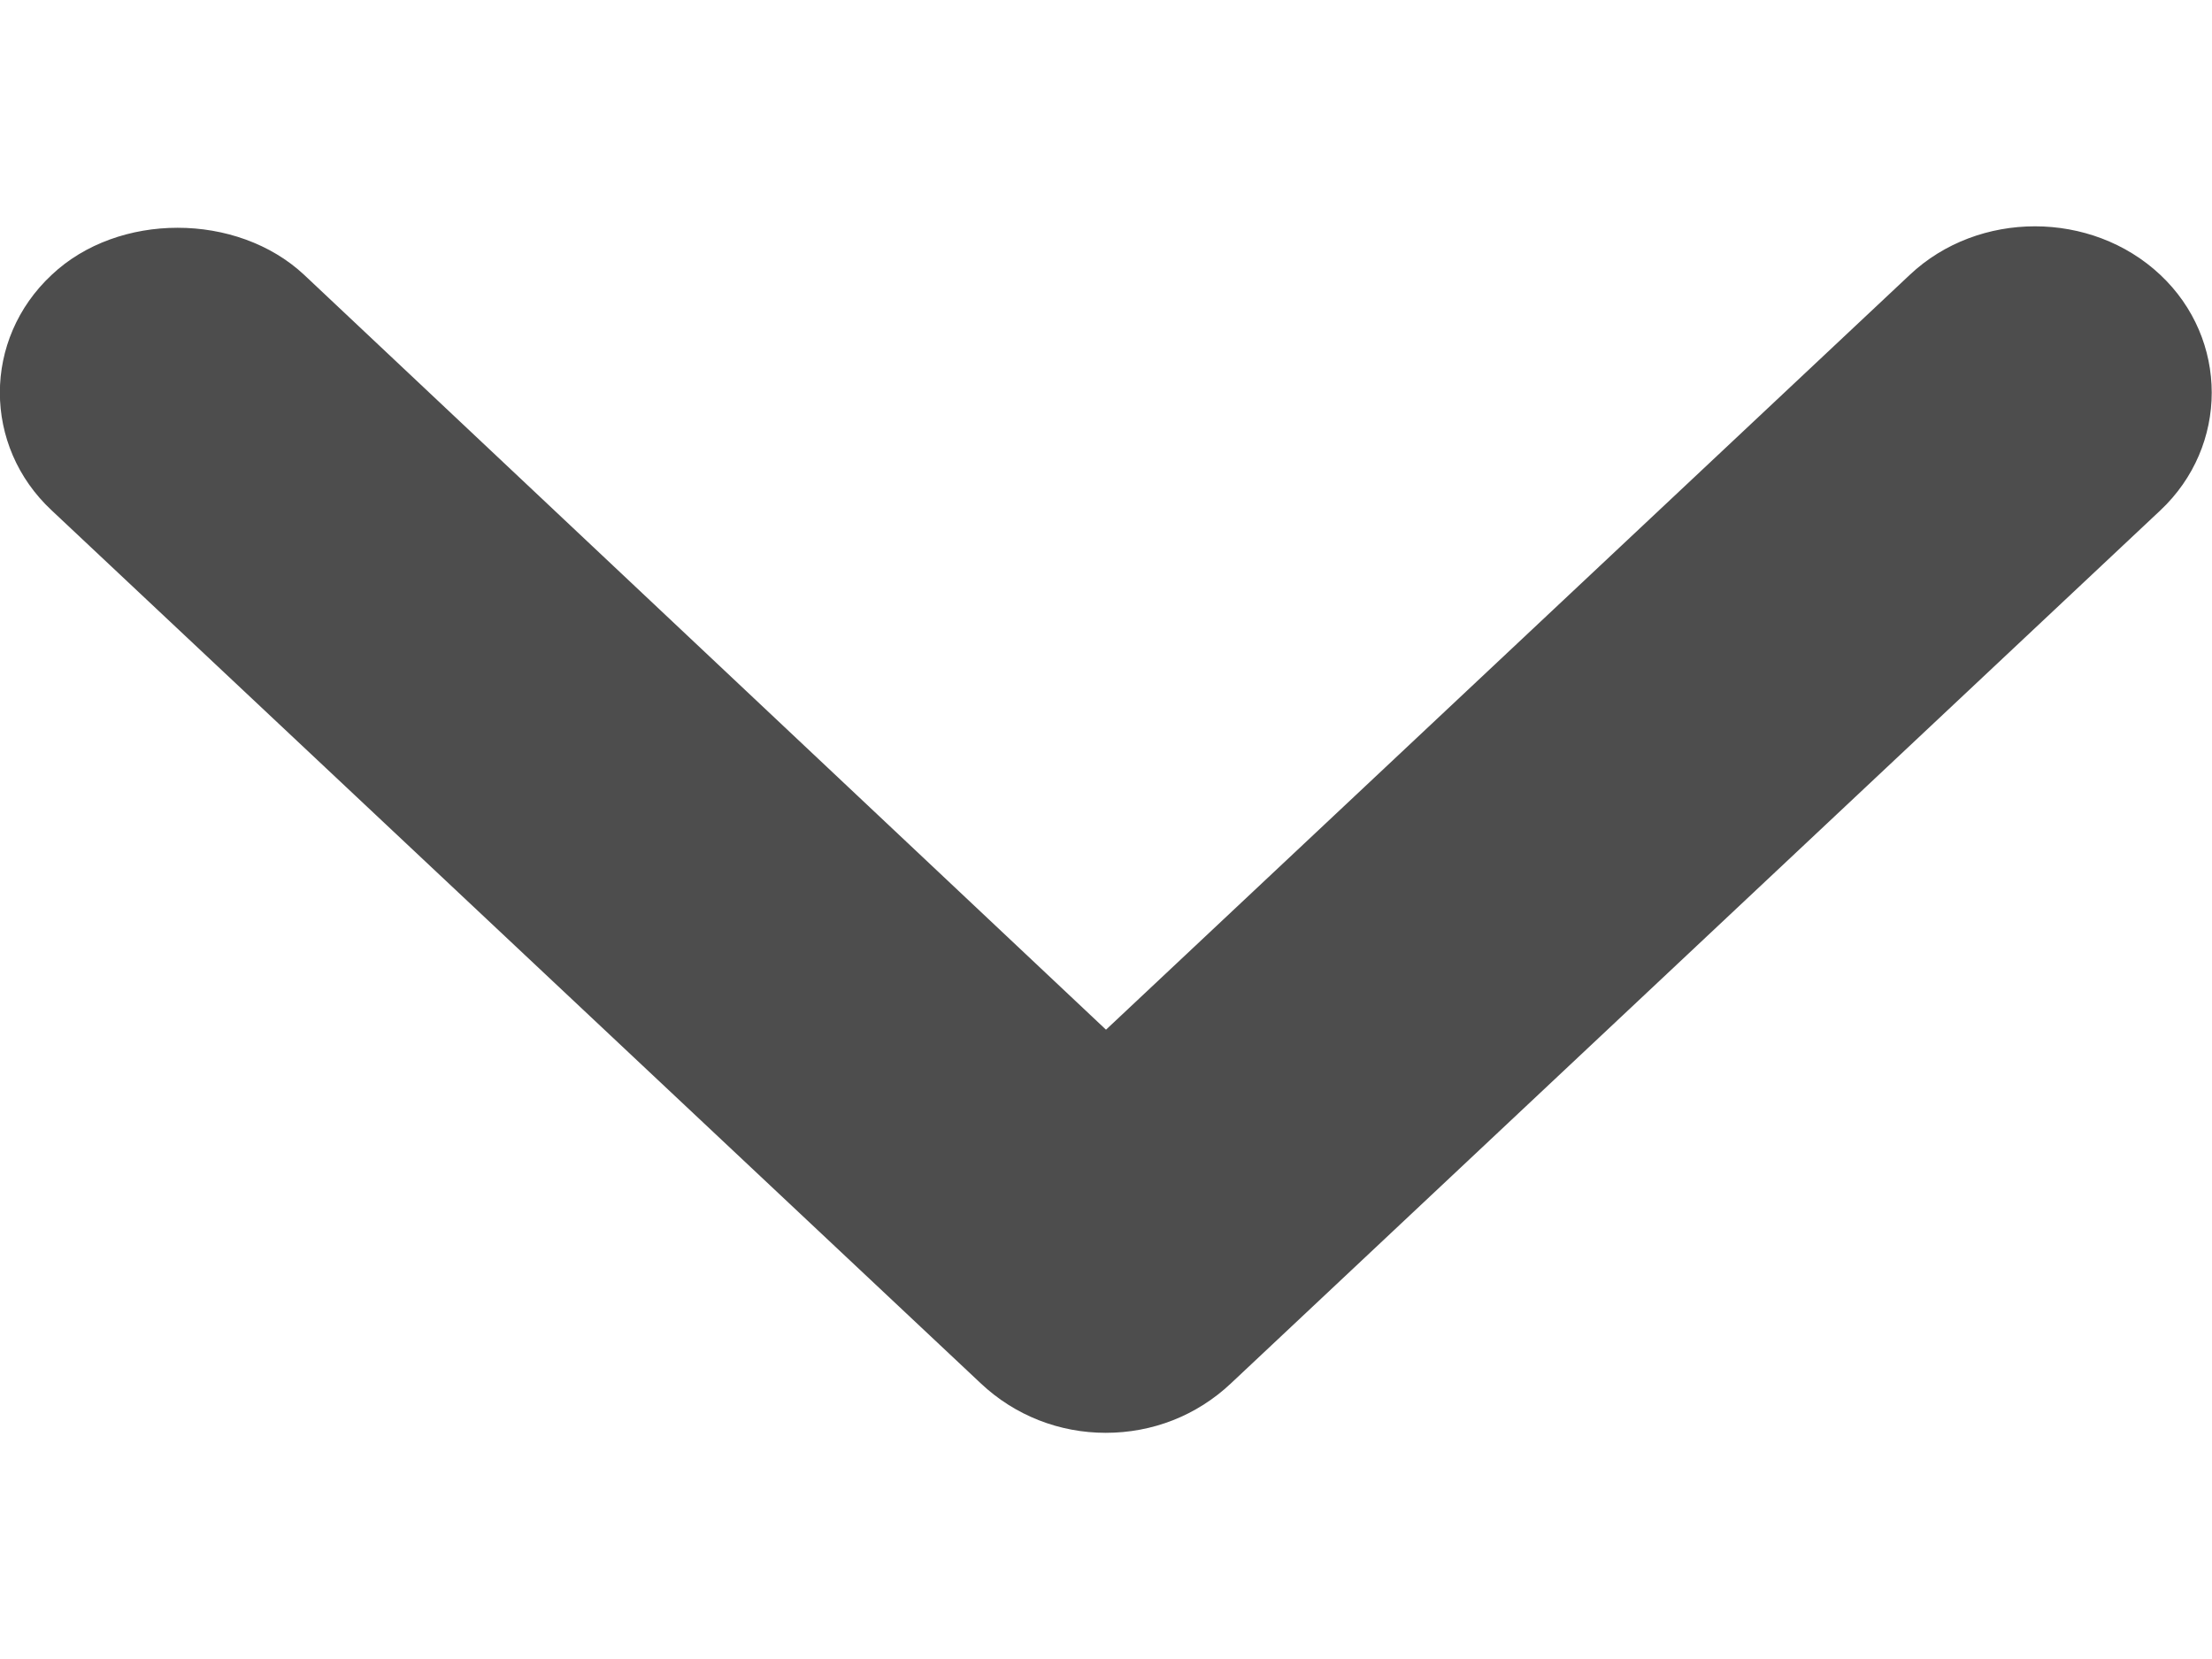
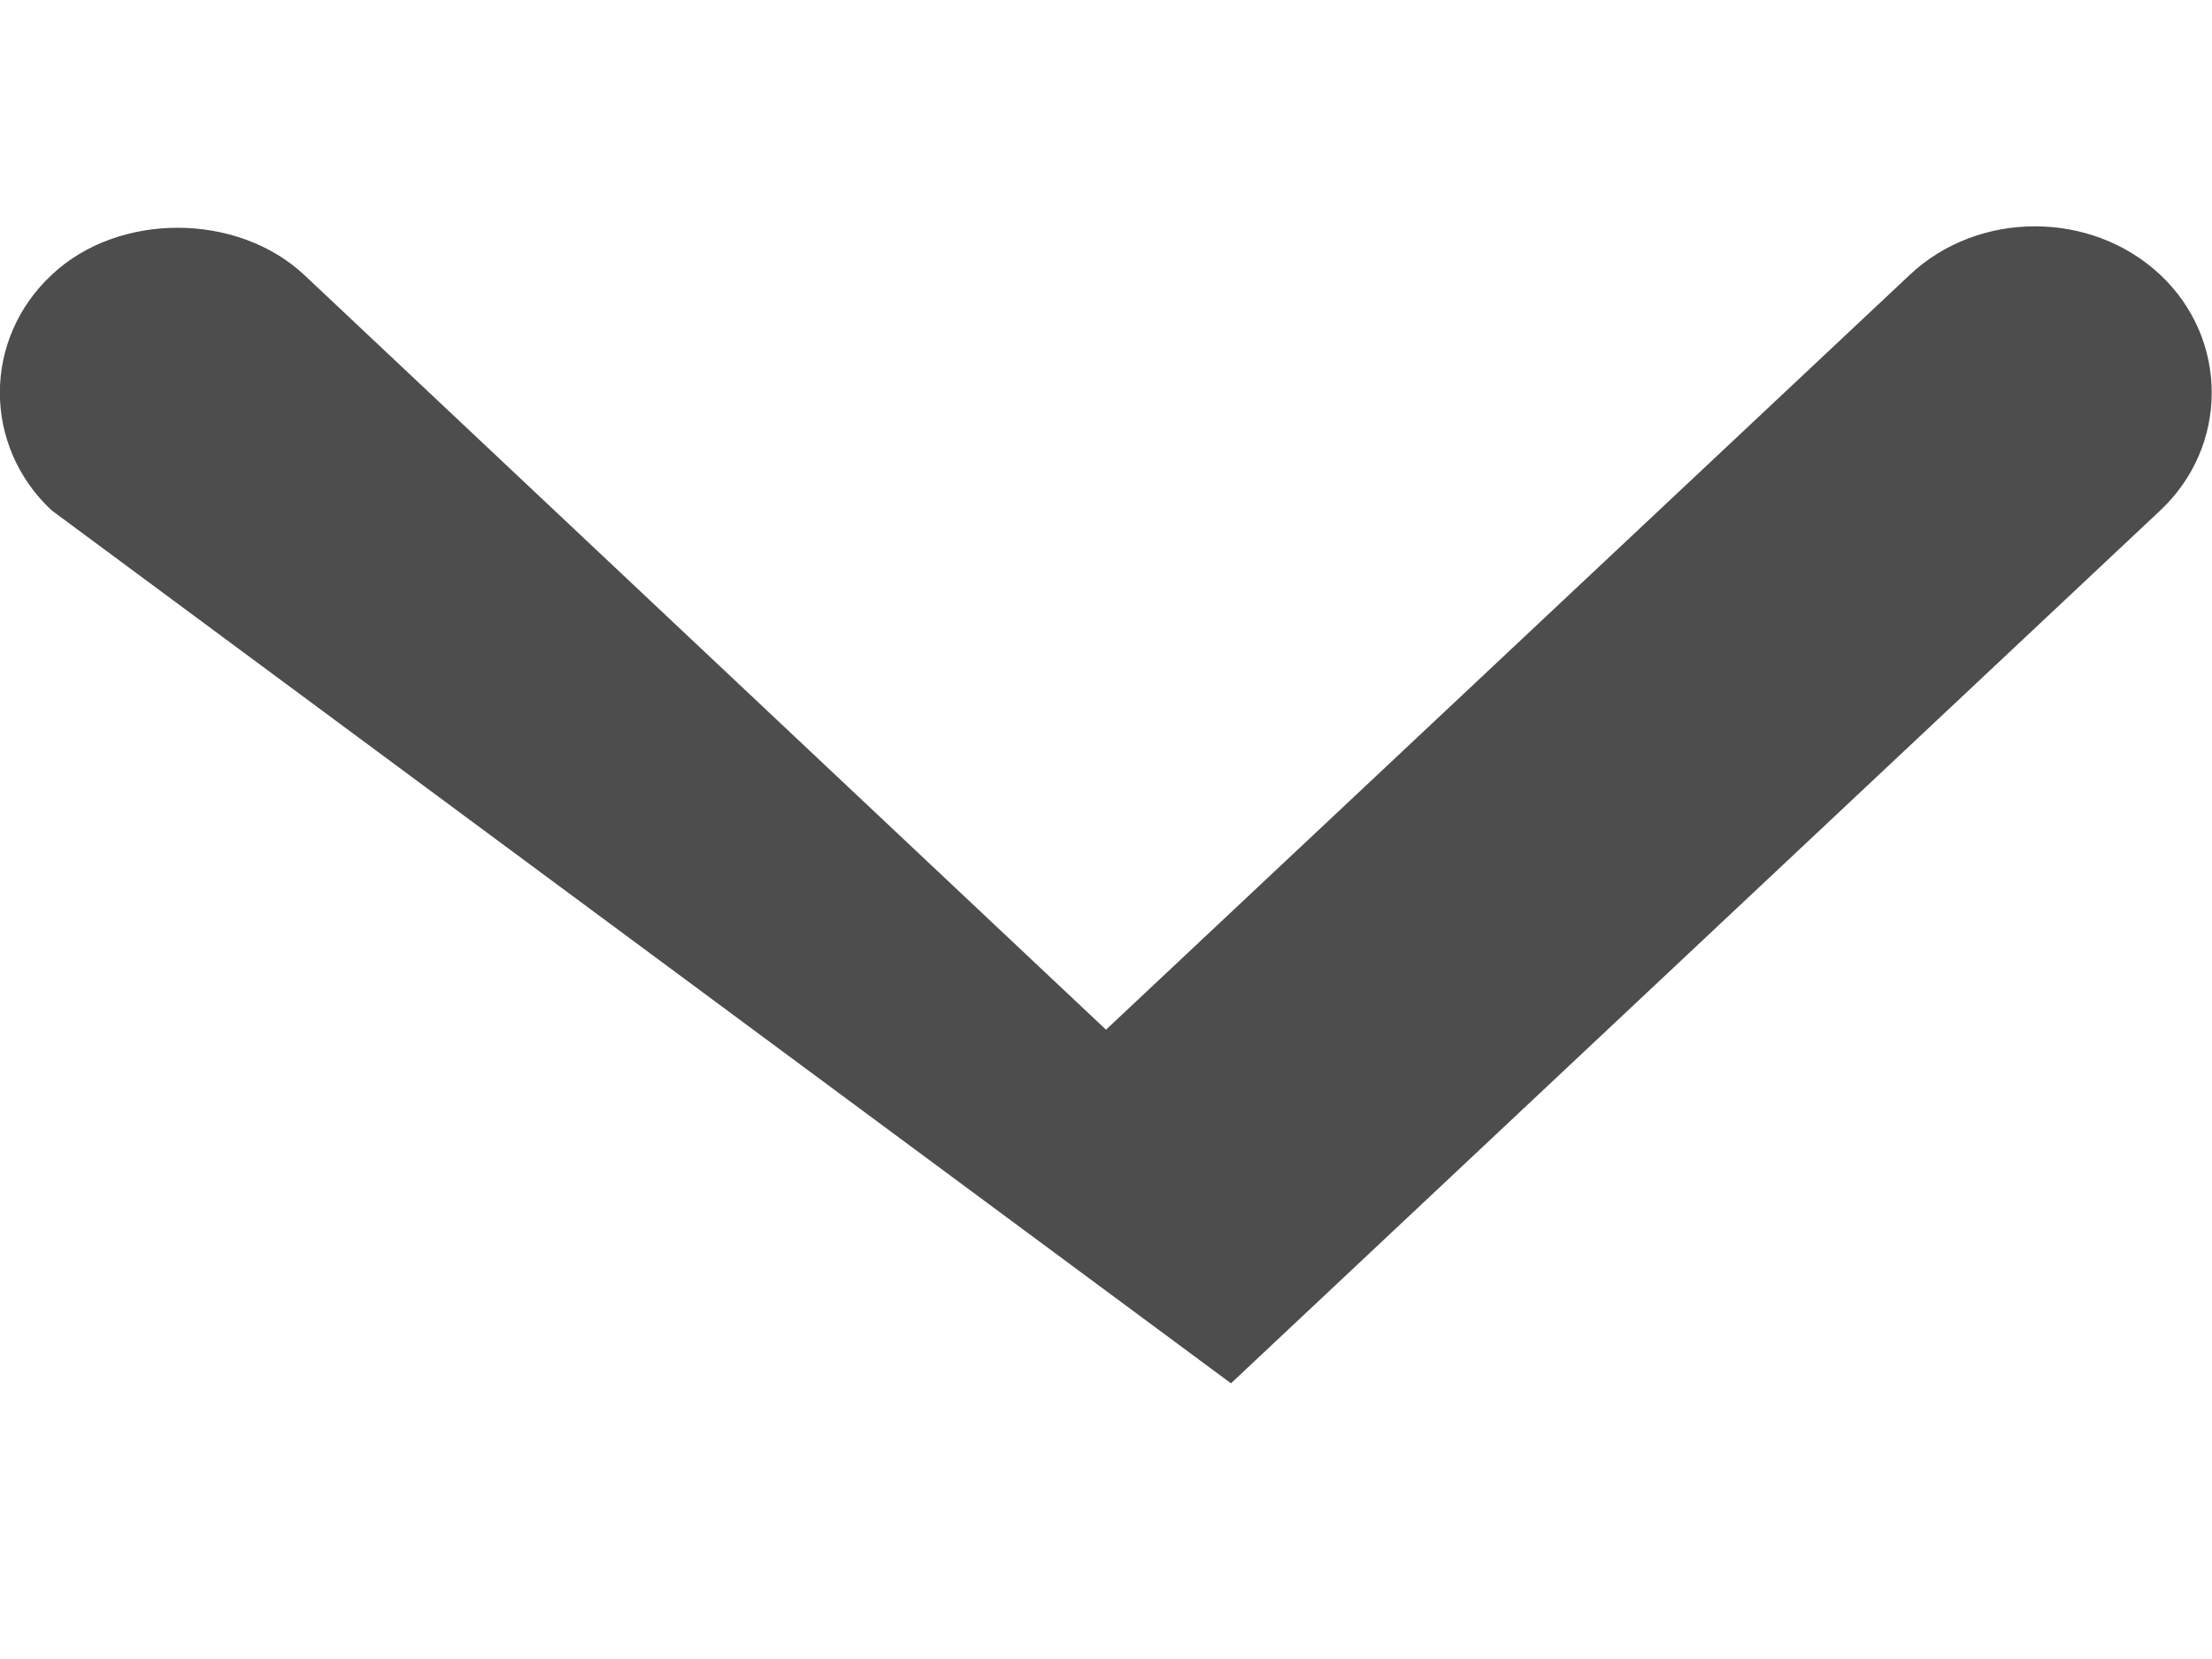
<svg xmlns="http://www.w3.org/2000/svg" width="8" height="6" viewBox="0 0 8 6">
-   <path fill="#4D4D4D" fill-rule="evenodd" d="M4.452 5.003c-.124.117-.284.179-.453.179-.167 0-.328-.062-.452-.179L.187 1.846c-.25-.233-.25-.619 0-.852.24-.227.67-.227.913 0L4 3.724 6.907.994c.248-.234.657-.234.906 0 .248.233.248.619 0 .852L4.452 5.003z" />
+   <path fill="#4D4D4D" fill-rule="evenodd" d="M4.452 5.003L.187 1.846c-.25-.233-.25-.619 0-.852.24-.227.67-.227.913 0L4 3.724 6.907.994c.248-.234.657-.234.906 0 .248.233.248.619 0 .852L4.452 5.003z" />
</svg>